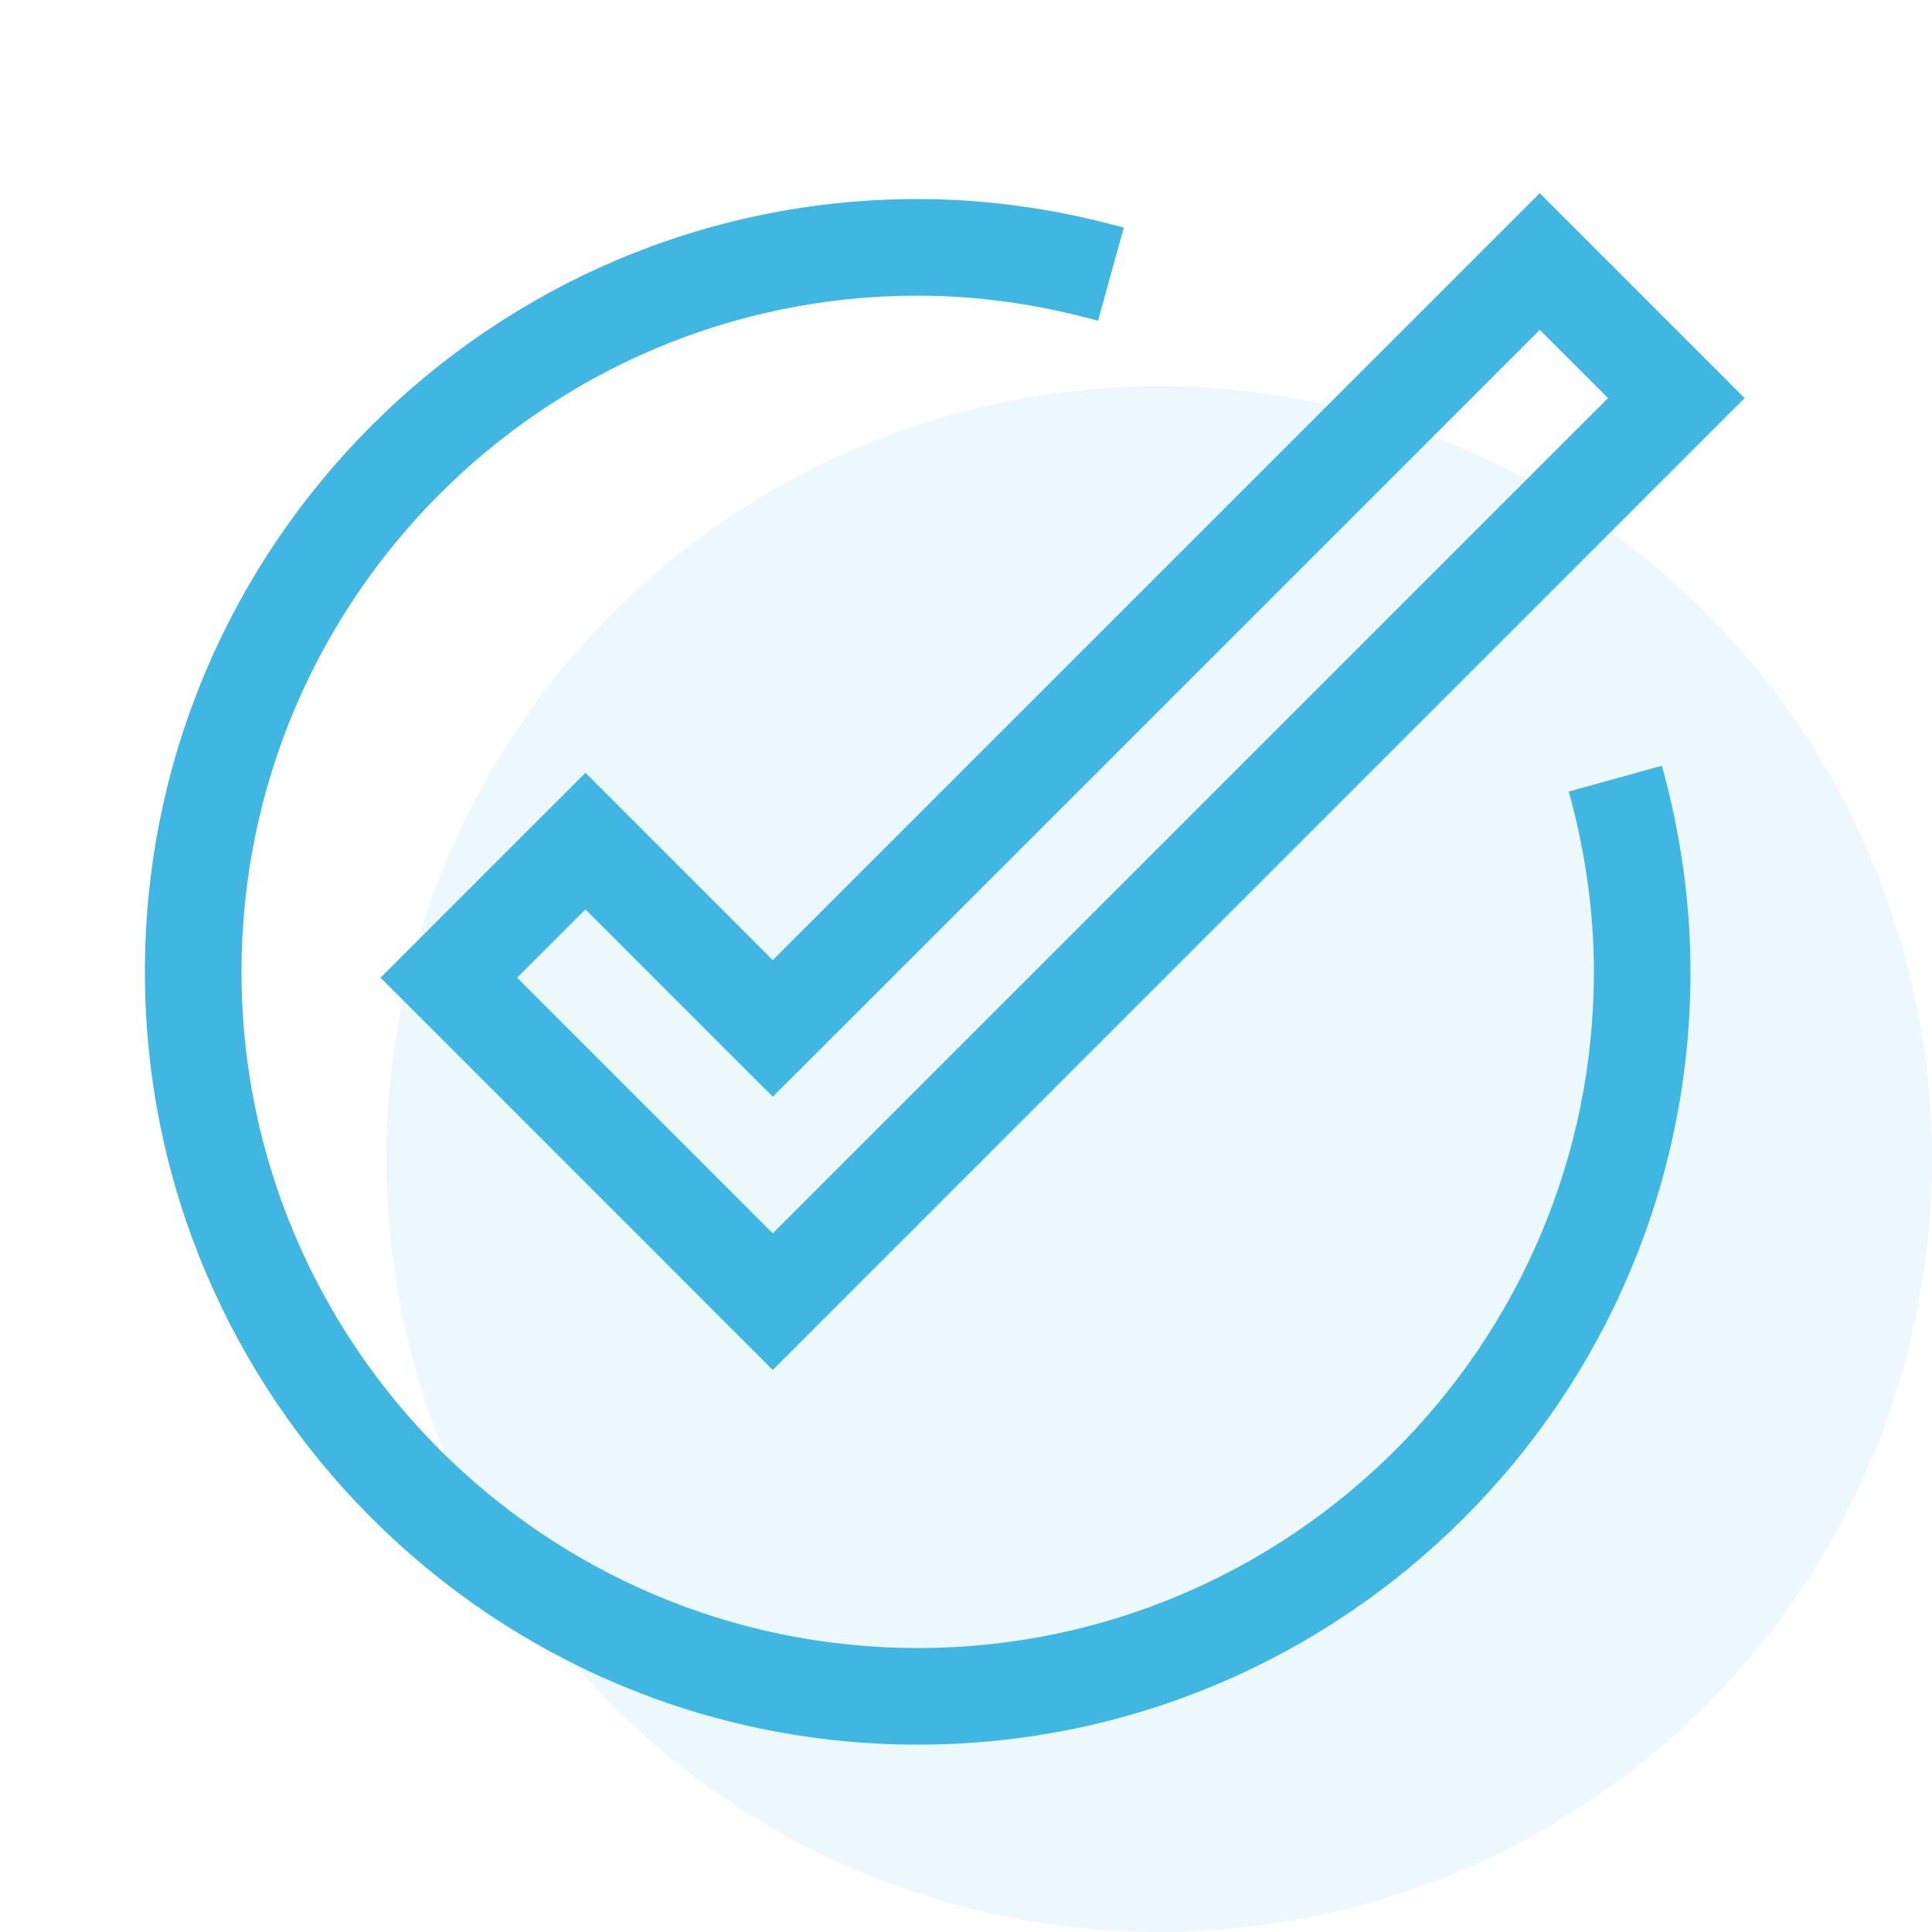
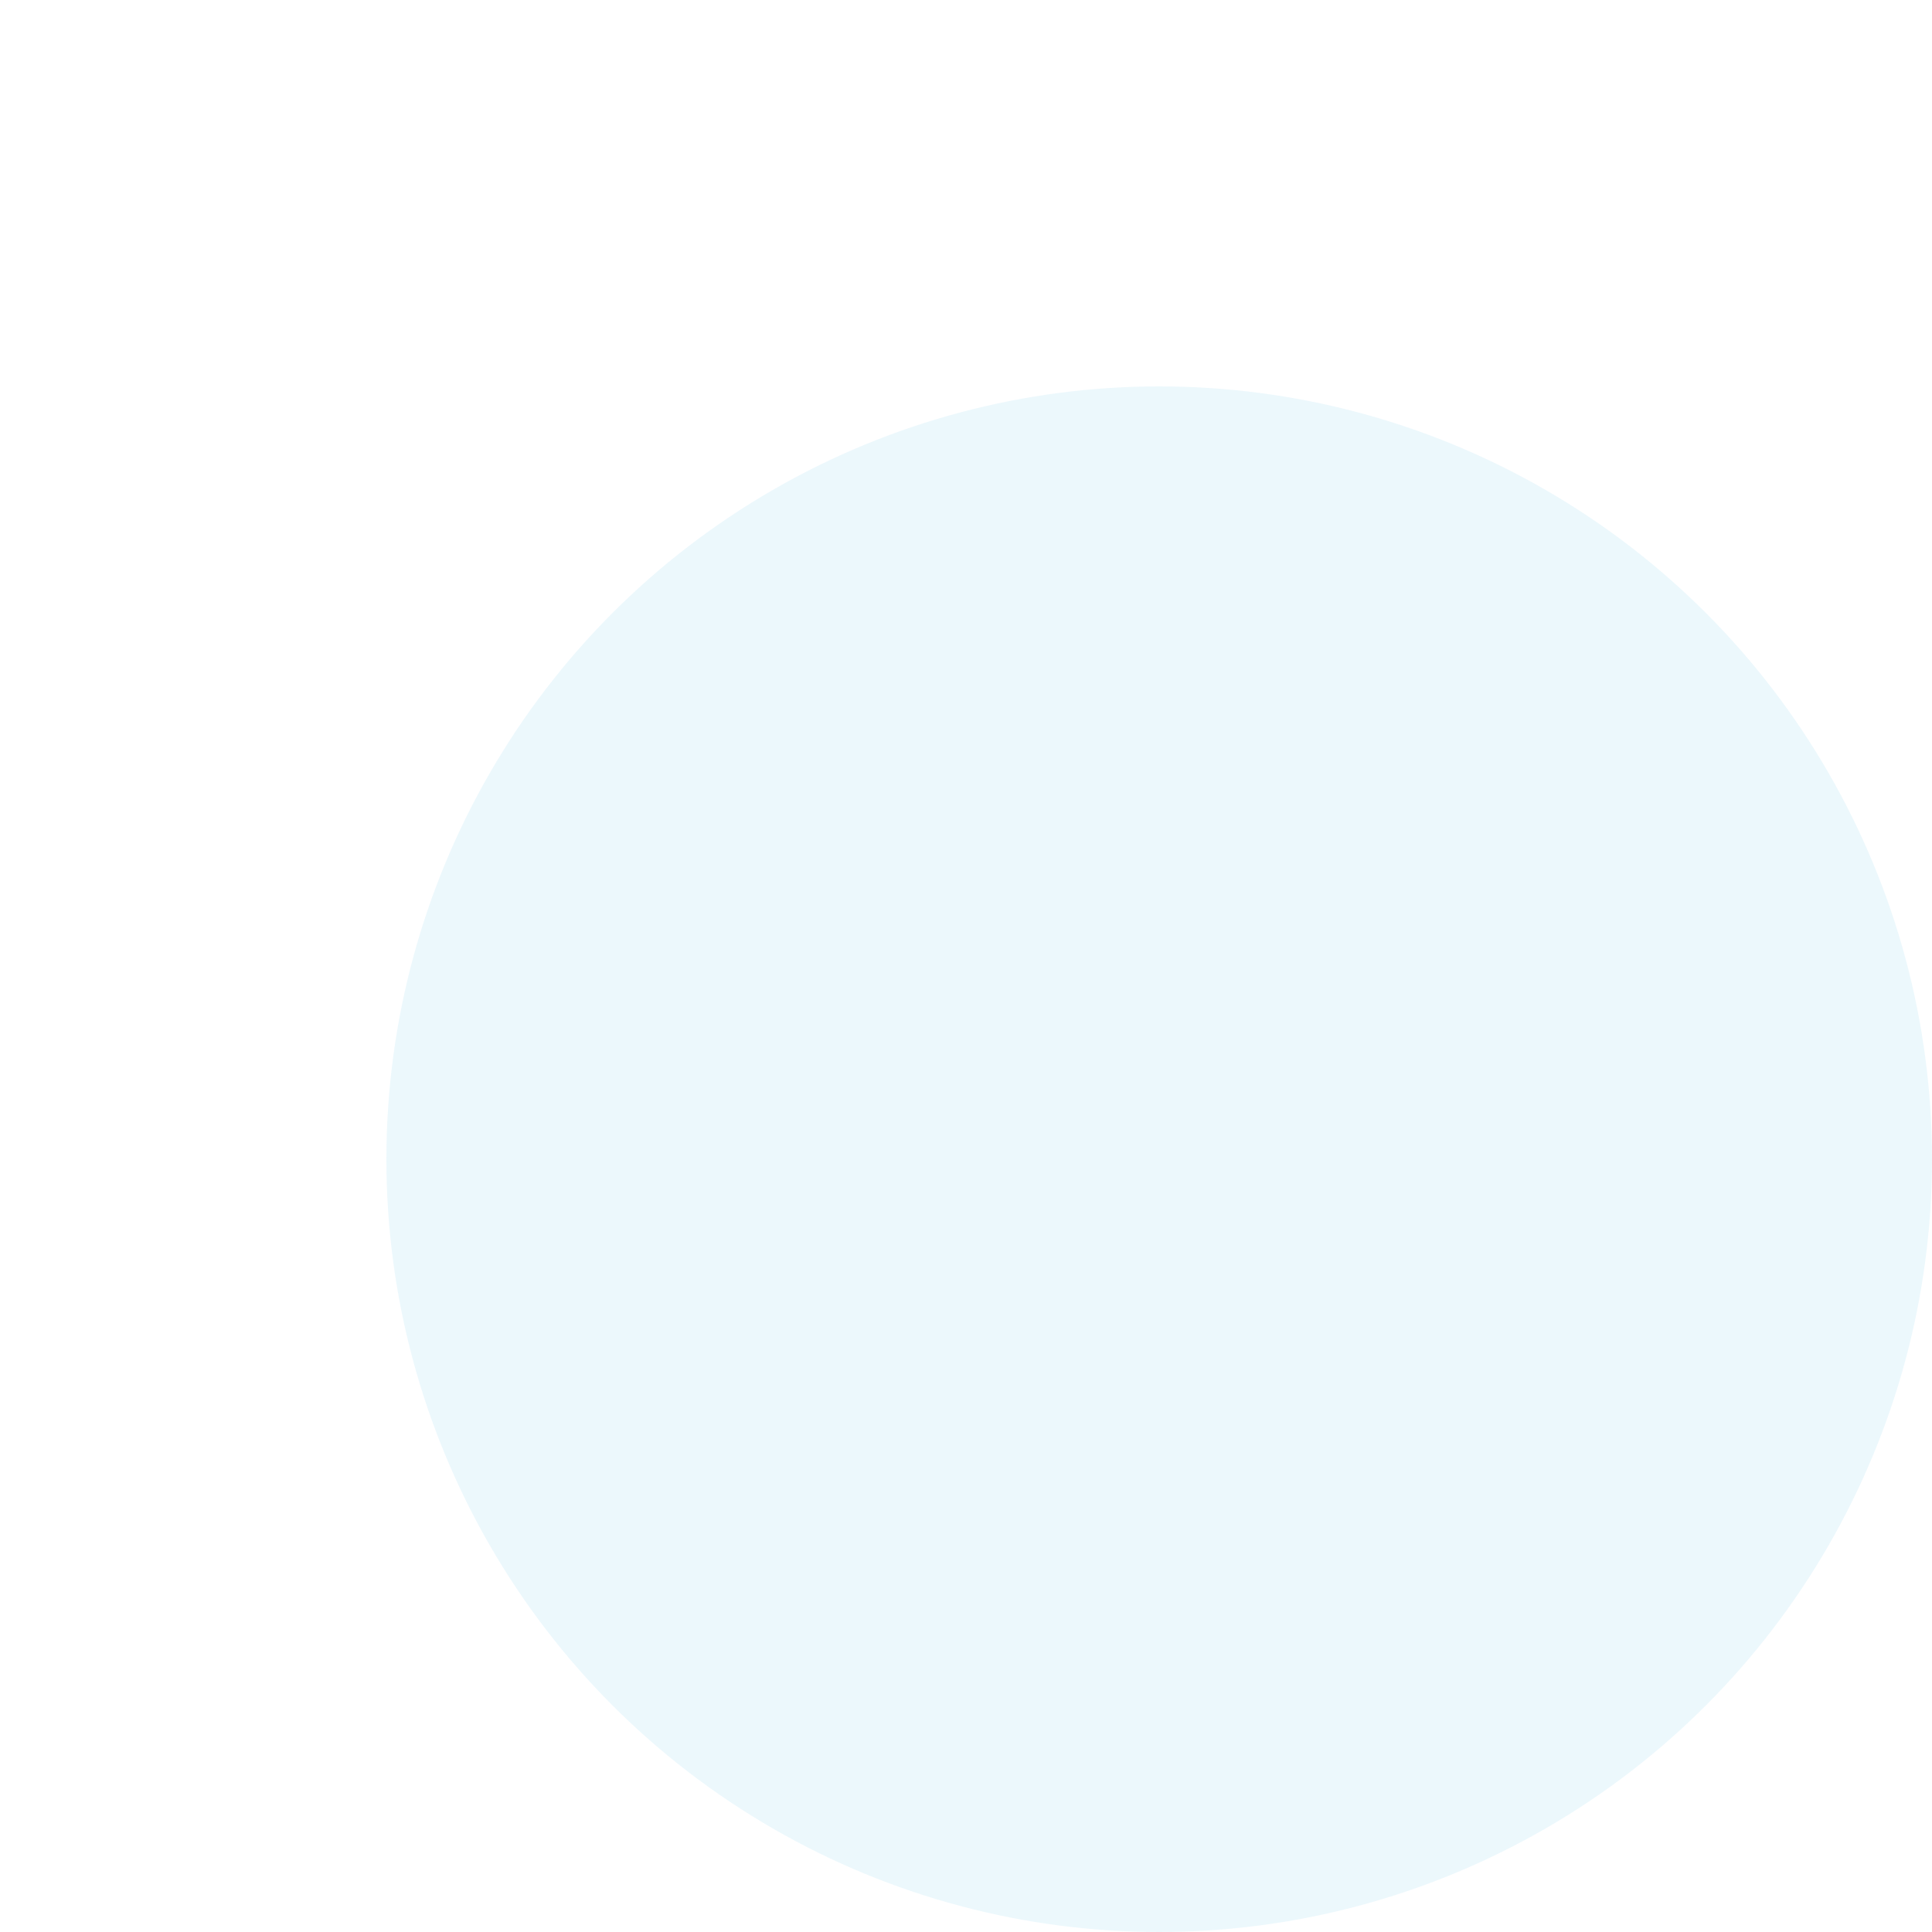
<svg xmlns="http://www.w3.org/2000/svg" width="40px" height="40px" viewBox="0 0 40 40" version="1.1">
  <title>icons/custom/icon-test-execution</title>
  <desc>Created with Sketch.</desc>
  <g id="icons/custom/icon-test-execution" stroke="none" stroke-width="1" fill="none" fill-rule="evenodd">
    <g id="Icon-Background-Color" opacity="0.1" transform="translate(8, 8)" fill="#40B6E3">
      <circle cx="16" cy="16" r="16" />
    </g>
-     <path d="M19,4.121 C20.41,4.121 21.846,4.32 23.267,4.713 L22.733,6.641 C21.486,6.296 20.23,6.121 19,6.121 C11.28,6.121 5,12.401 5,20.121 C5,27.841 11.28,34.121 19,34.121 C26.72,34.121 33,27.841 33,20.121 C33,18.891 32.825,17.635 32.48,16.388 L34.408,15.854 C34.801,17.275 35,18.711 35,20.121 C35,28.943 27.822,36.121 19,36.121 C10.178,36.121 3,28.943 3,20.121 C3,11.299 10.178,4.121 19,4.121 Z M31.879,4 L36.121,8.242 L15.999,28.363 L7.879,20.242 L12.121,16 L15.999,19.879 L31.879,4 Z M31.879,6.829 L17.414,21.293 L15.999,22.706 L14.585,21.293 L12.121,18.828 L10.706,20.242 L15.999,25.535 L33.293,8.242 L31.879,6.829 Z" id="Icon-Color" fill="#40B6E3" />
  </g>
</svg>